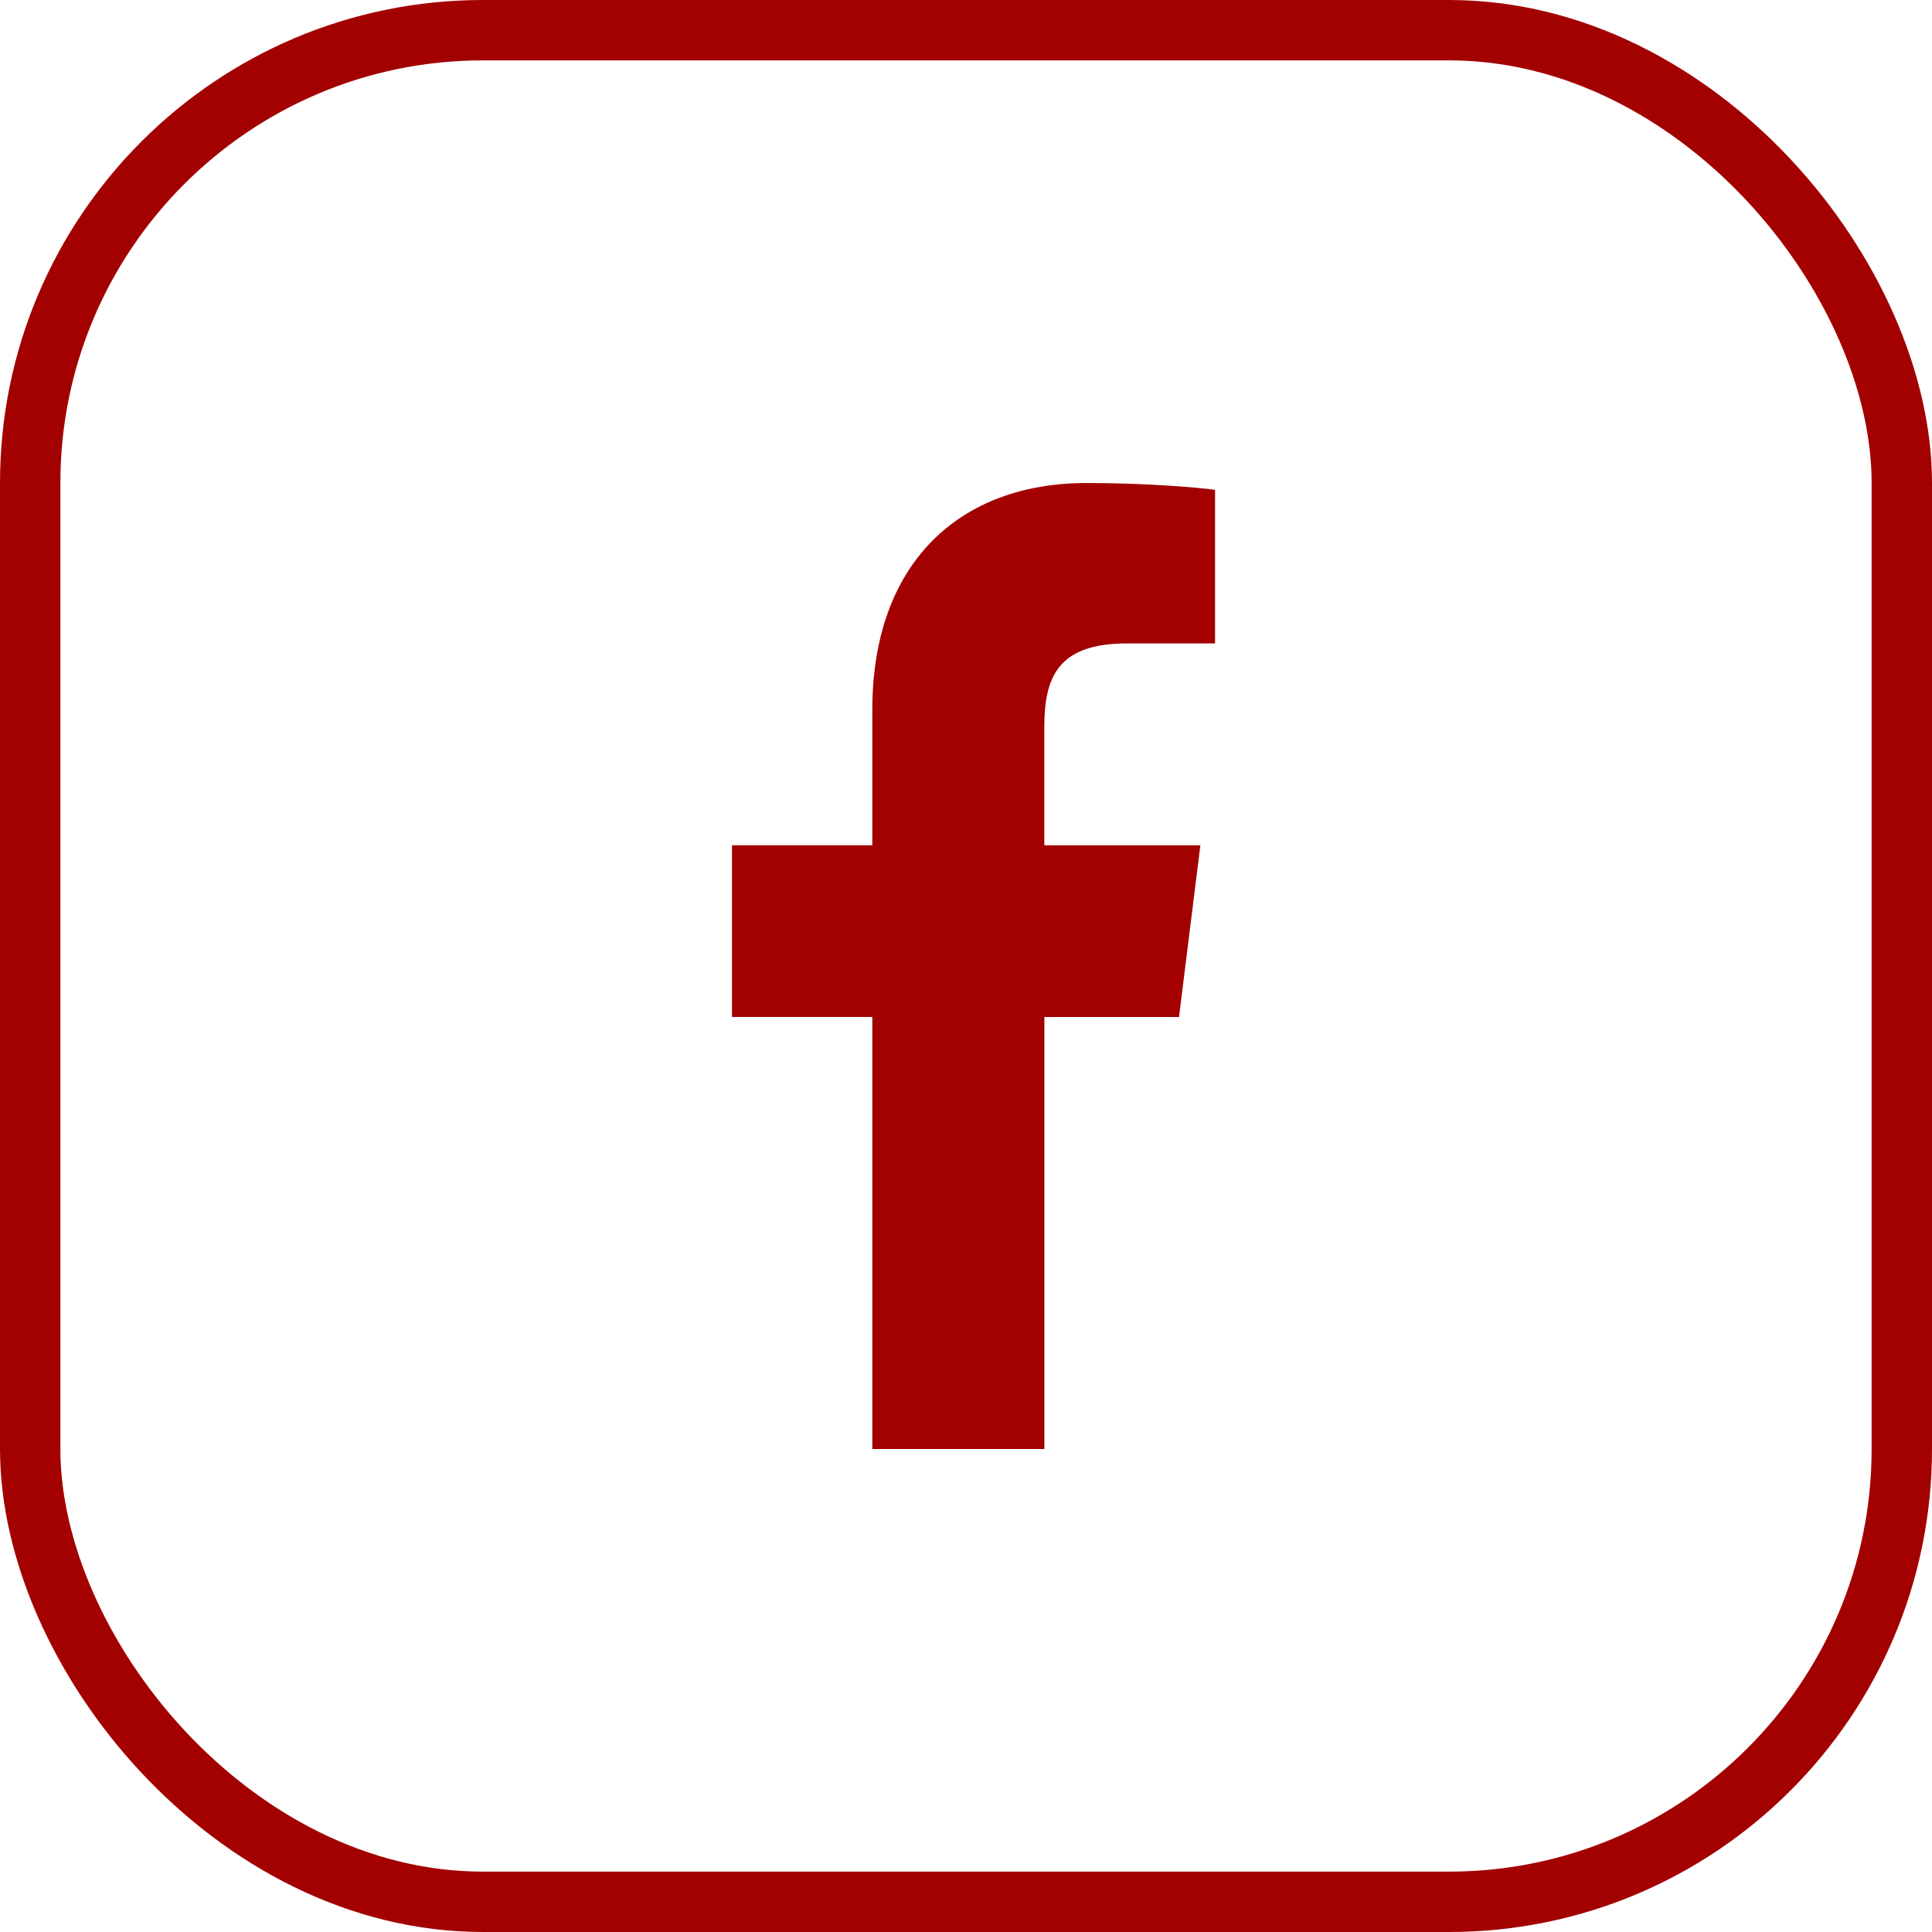
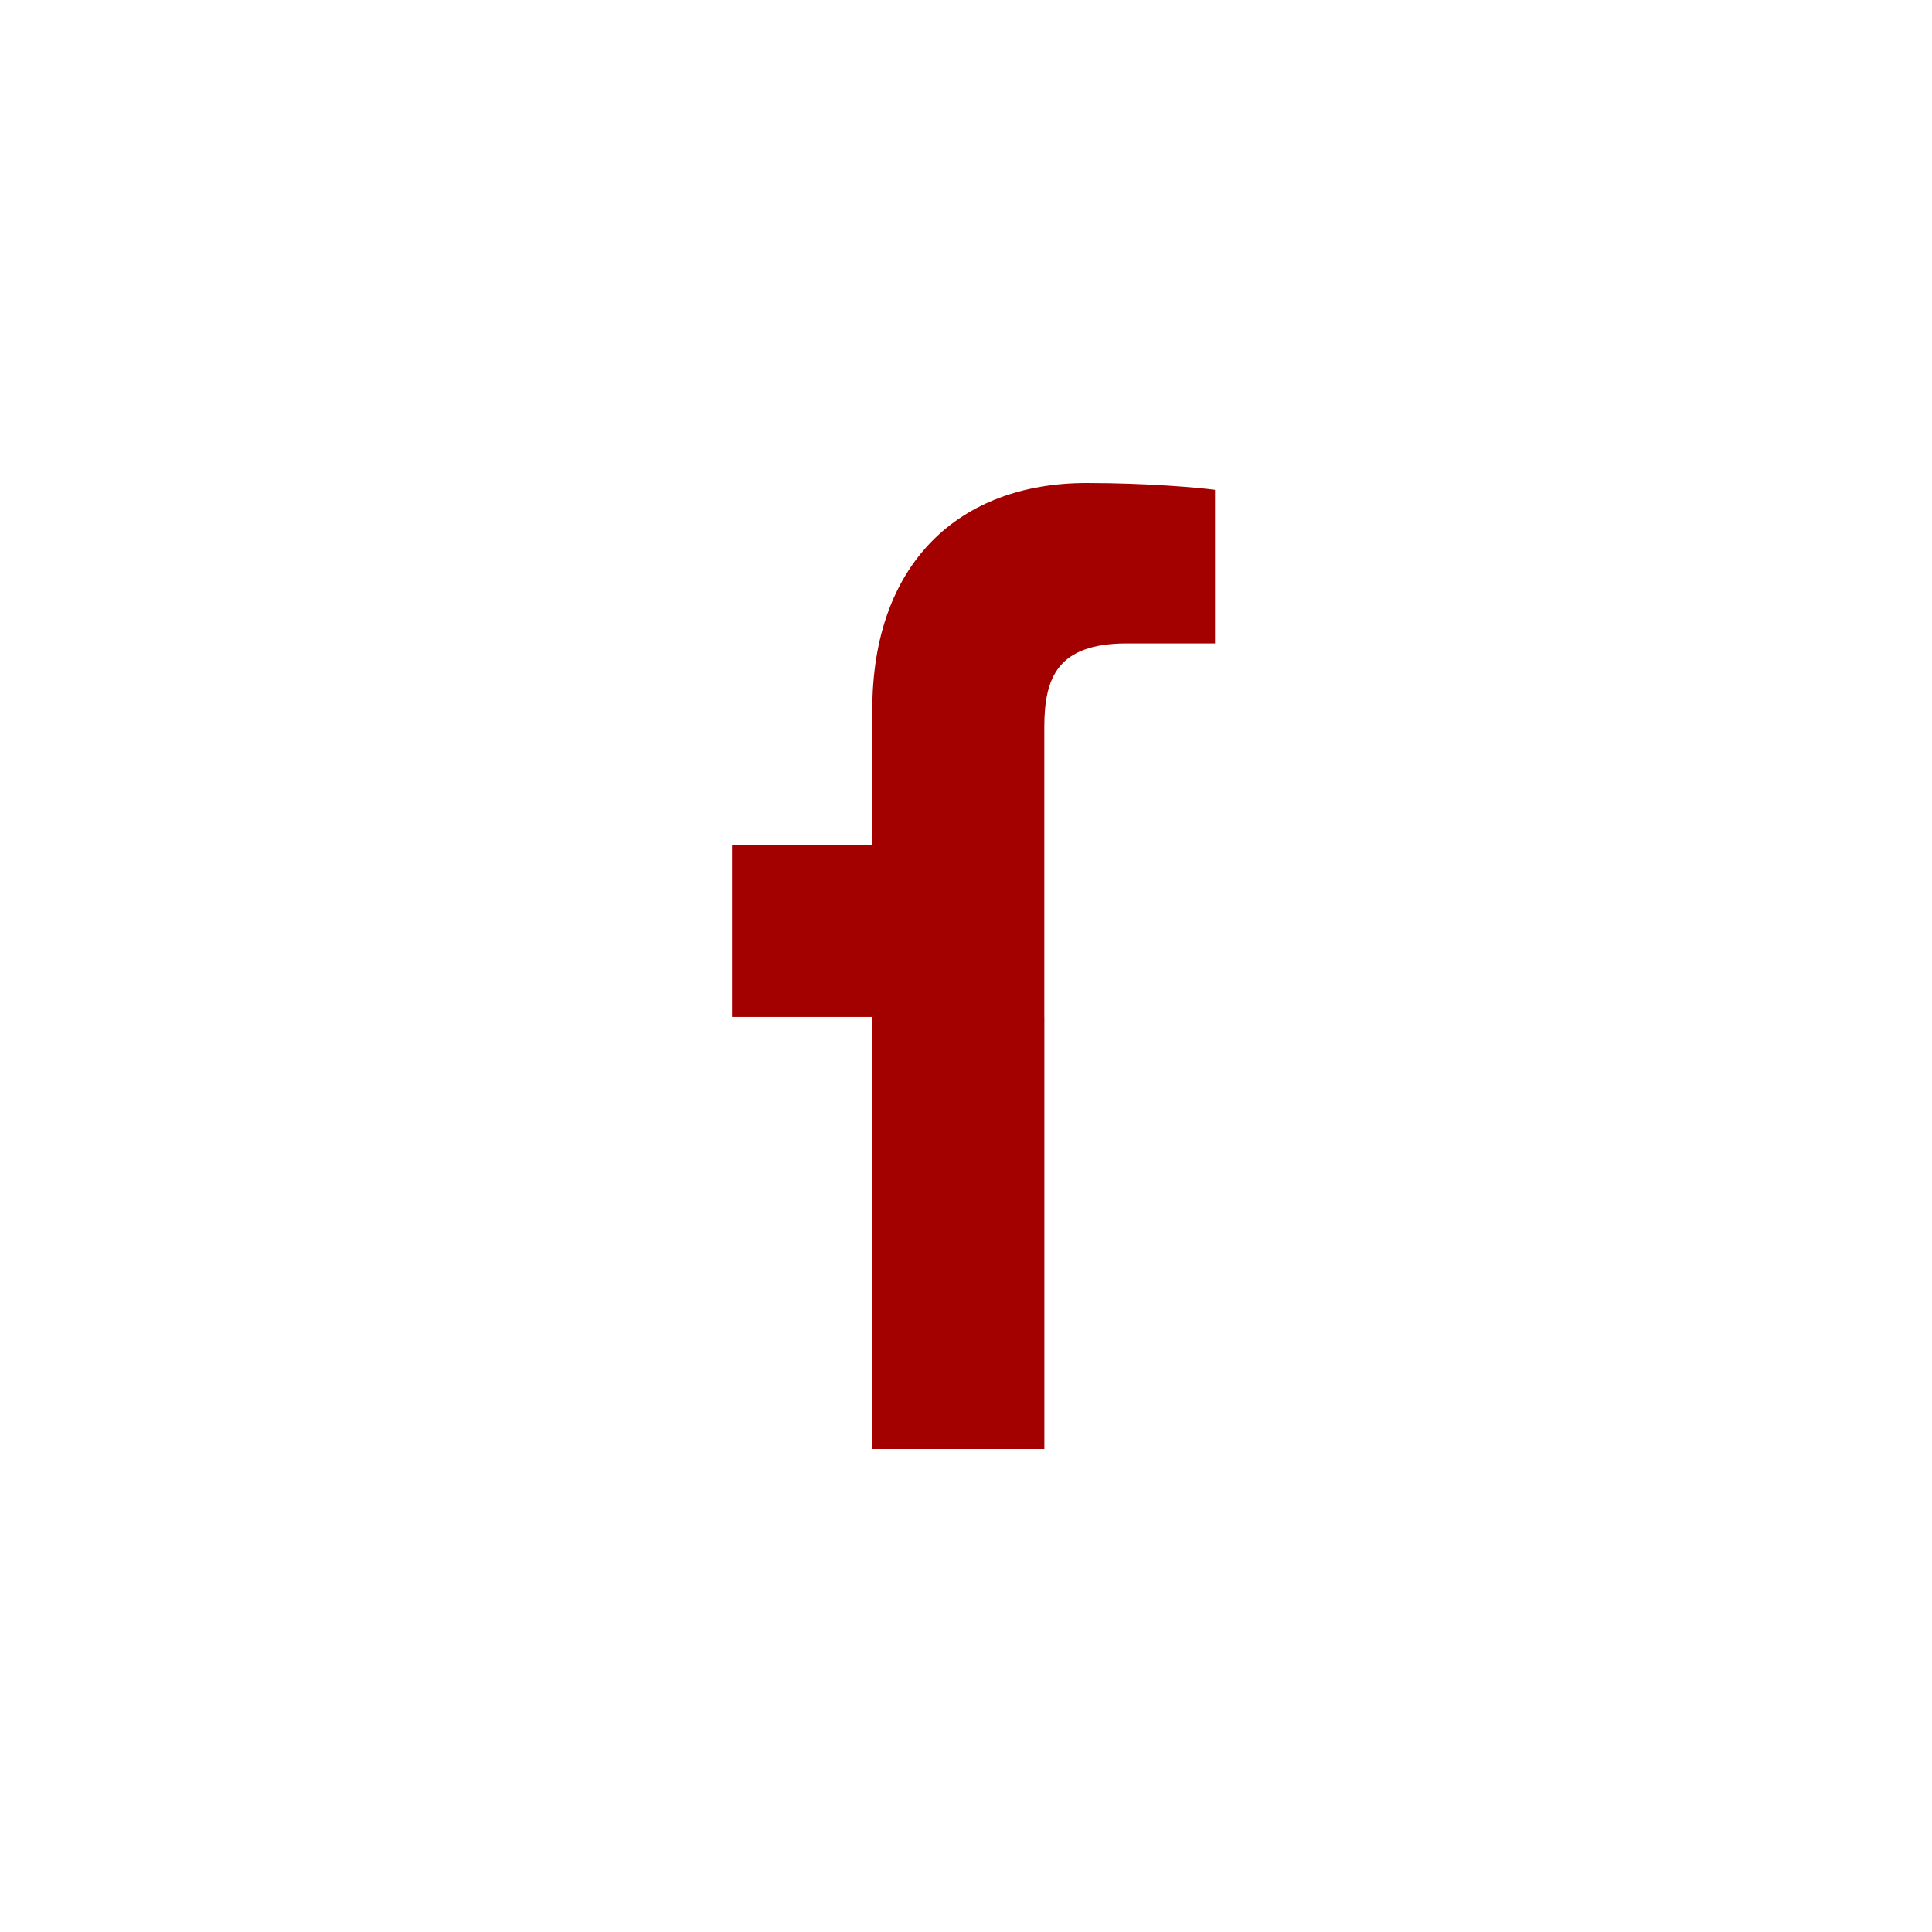
<svg xmlns="http://www.w3.org/2000/svg" width="32" height="32" viewBox="0 0 32 32" fill="none">
  <g clip-path="url(#clip0_1664:2136)">
-     <path d="M18.665 10.657H20.125V8.113C19.873 8.078 19.006 8 17.997 8C15.891 8 14.448 9.325 14.448 11.759V14H12.124V16.844H14.448V24H17.298V16.845H19.528L19.882 14.001H17.297V12.041C17.298 11.219 17.519 10.657 18.665 10.657Z" fill="#A30000" />
+     <path d="M18.665 10.657H20.125V8.113C19.873 8.078 19.006 8 17.997 8C15.891 8 14.448 9.325 14.448 11.759V14H12.124V16.844H14.448V24H17.298V16.845H19.528H17.297V12.041C17.298 11.219 17.519 10.657 18.665 10.657Z" fill="#A30000" />
  </g>
-   <rect x="0.5" y="0.5" width="31" height="31" rx="7.5" stroke="#A30000" />
  <defs>
    <clipPath id="clip0_1664:2136">
      <rect width="16" height="16" fill="white" transform="translate(8 8)" />
    </clipPath>
  </defs>
</svg>